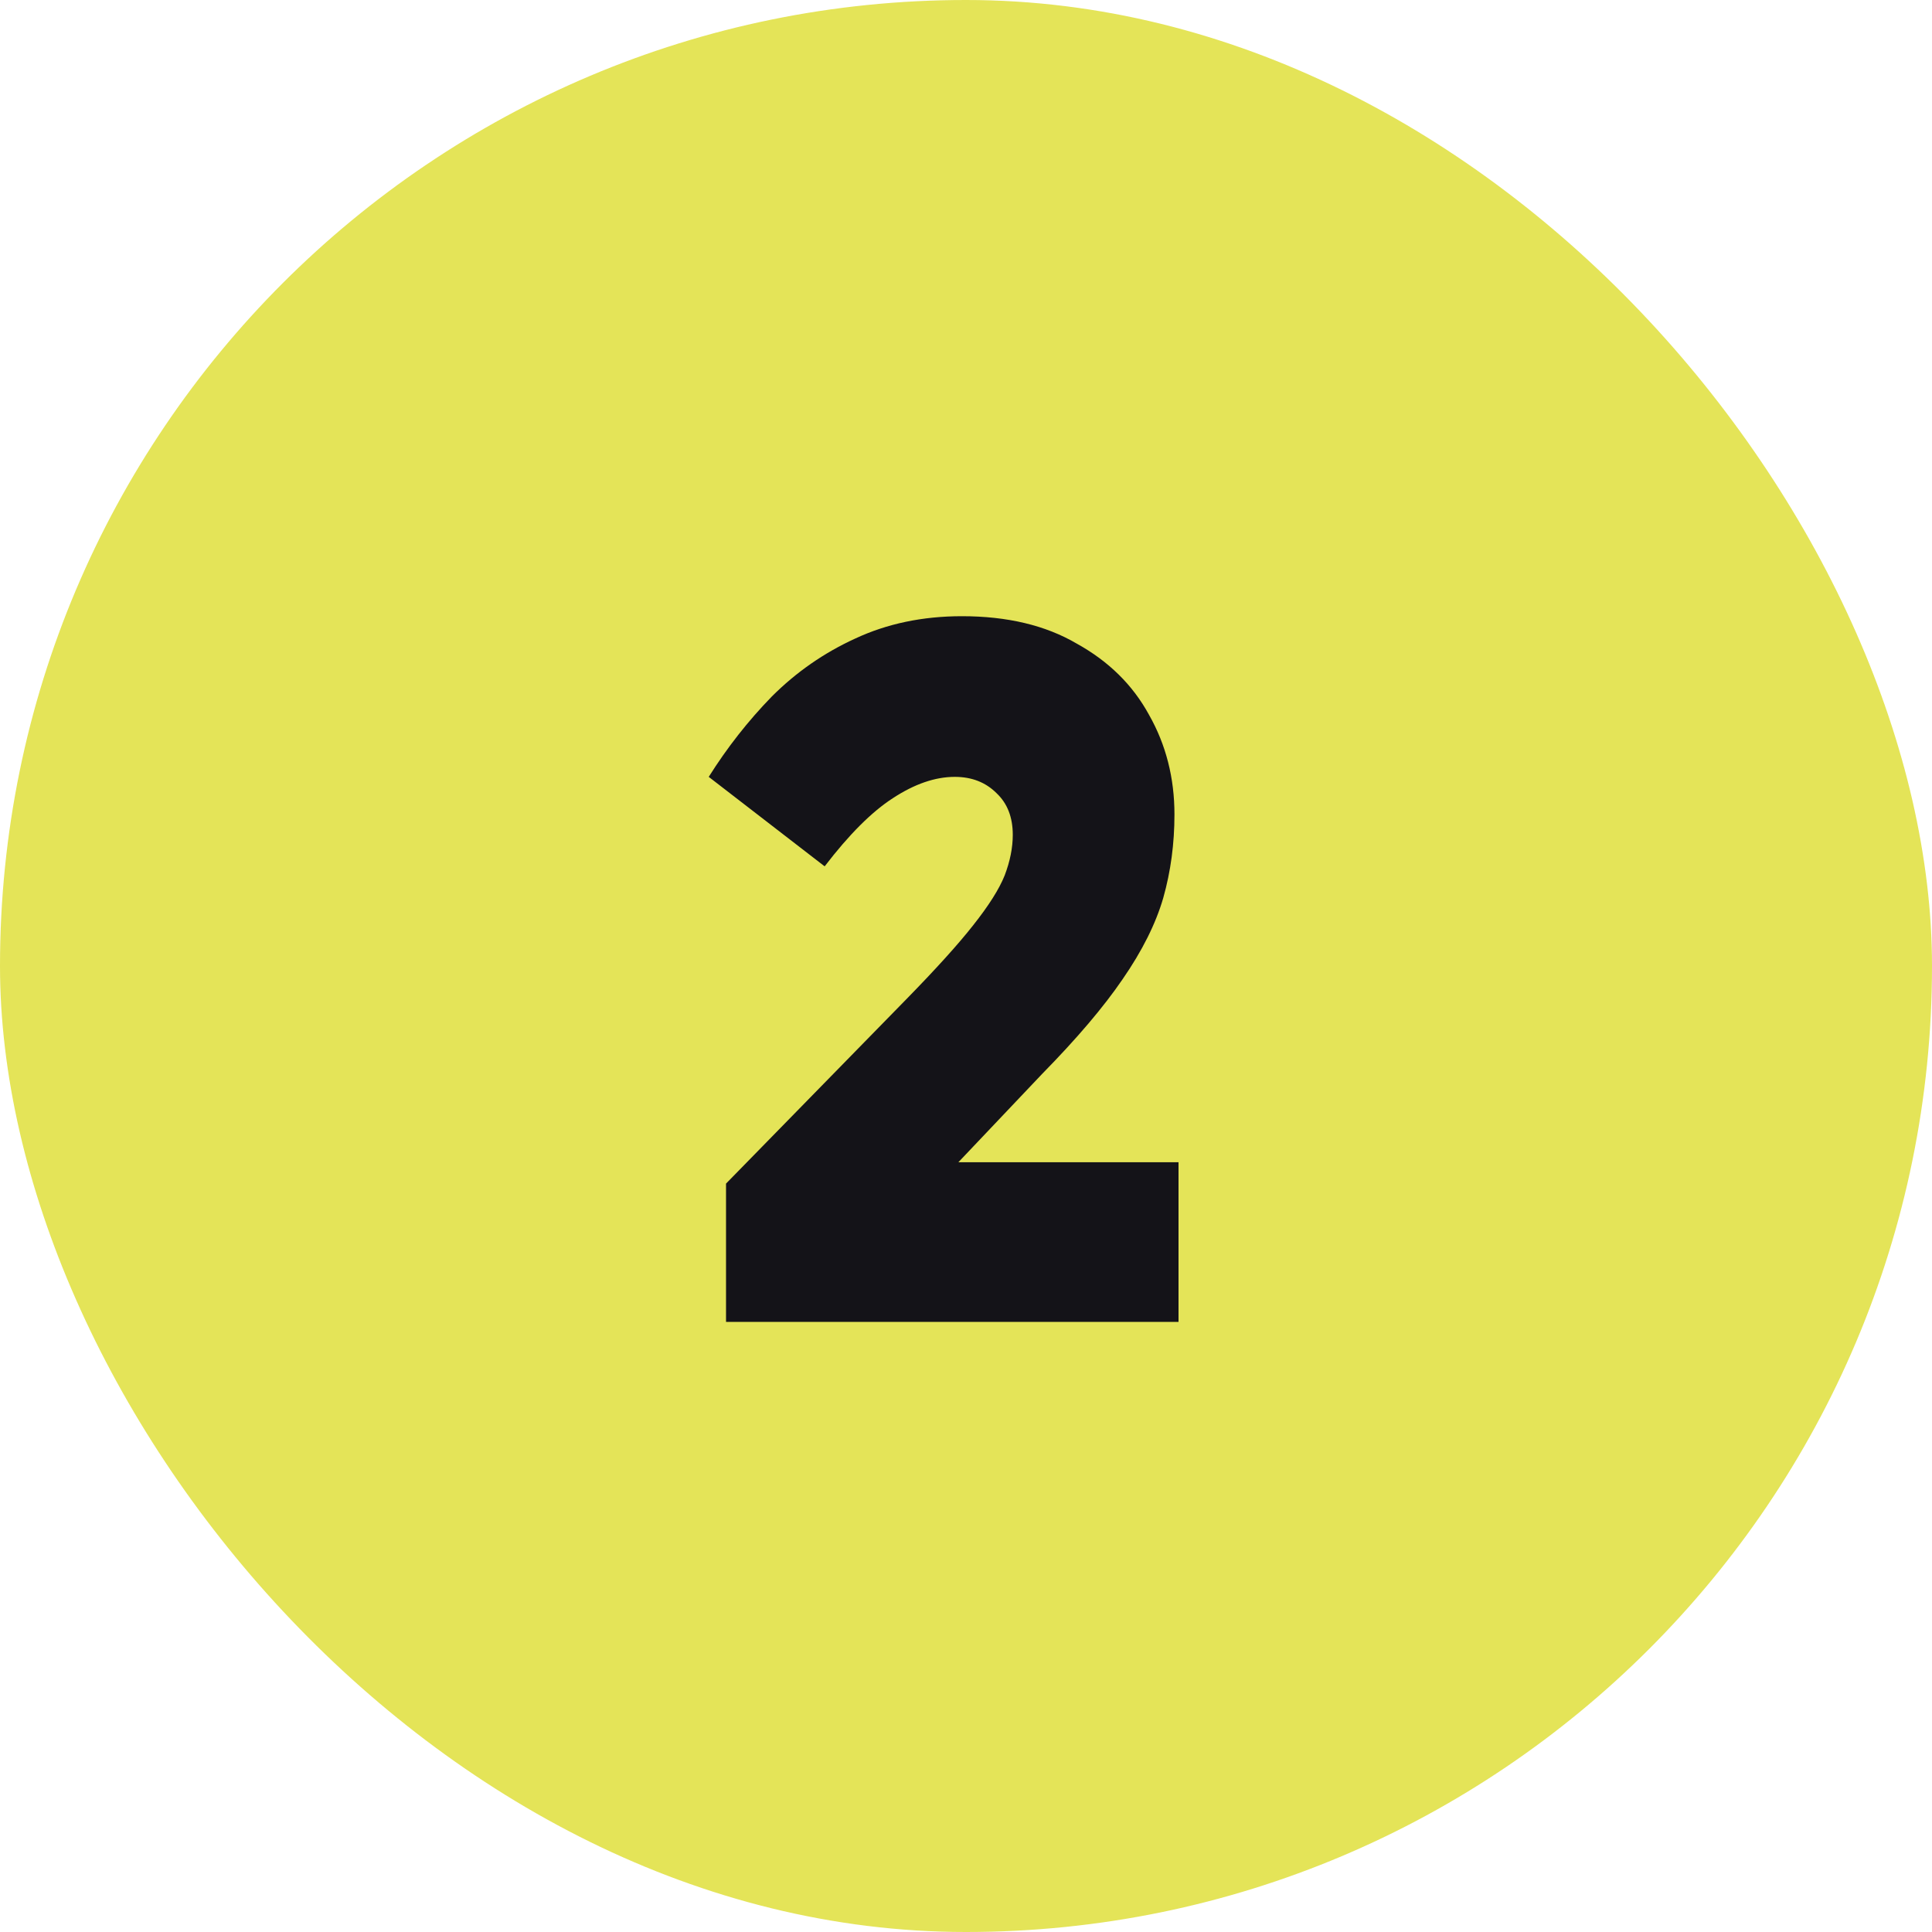
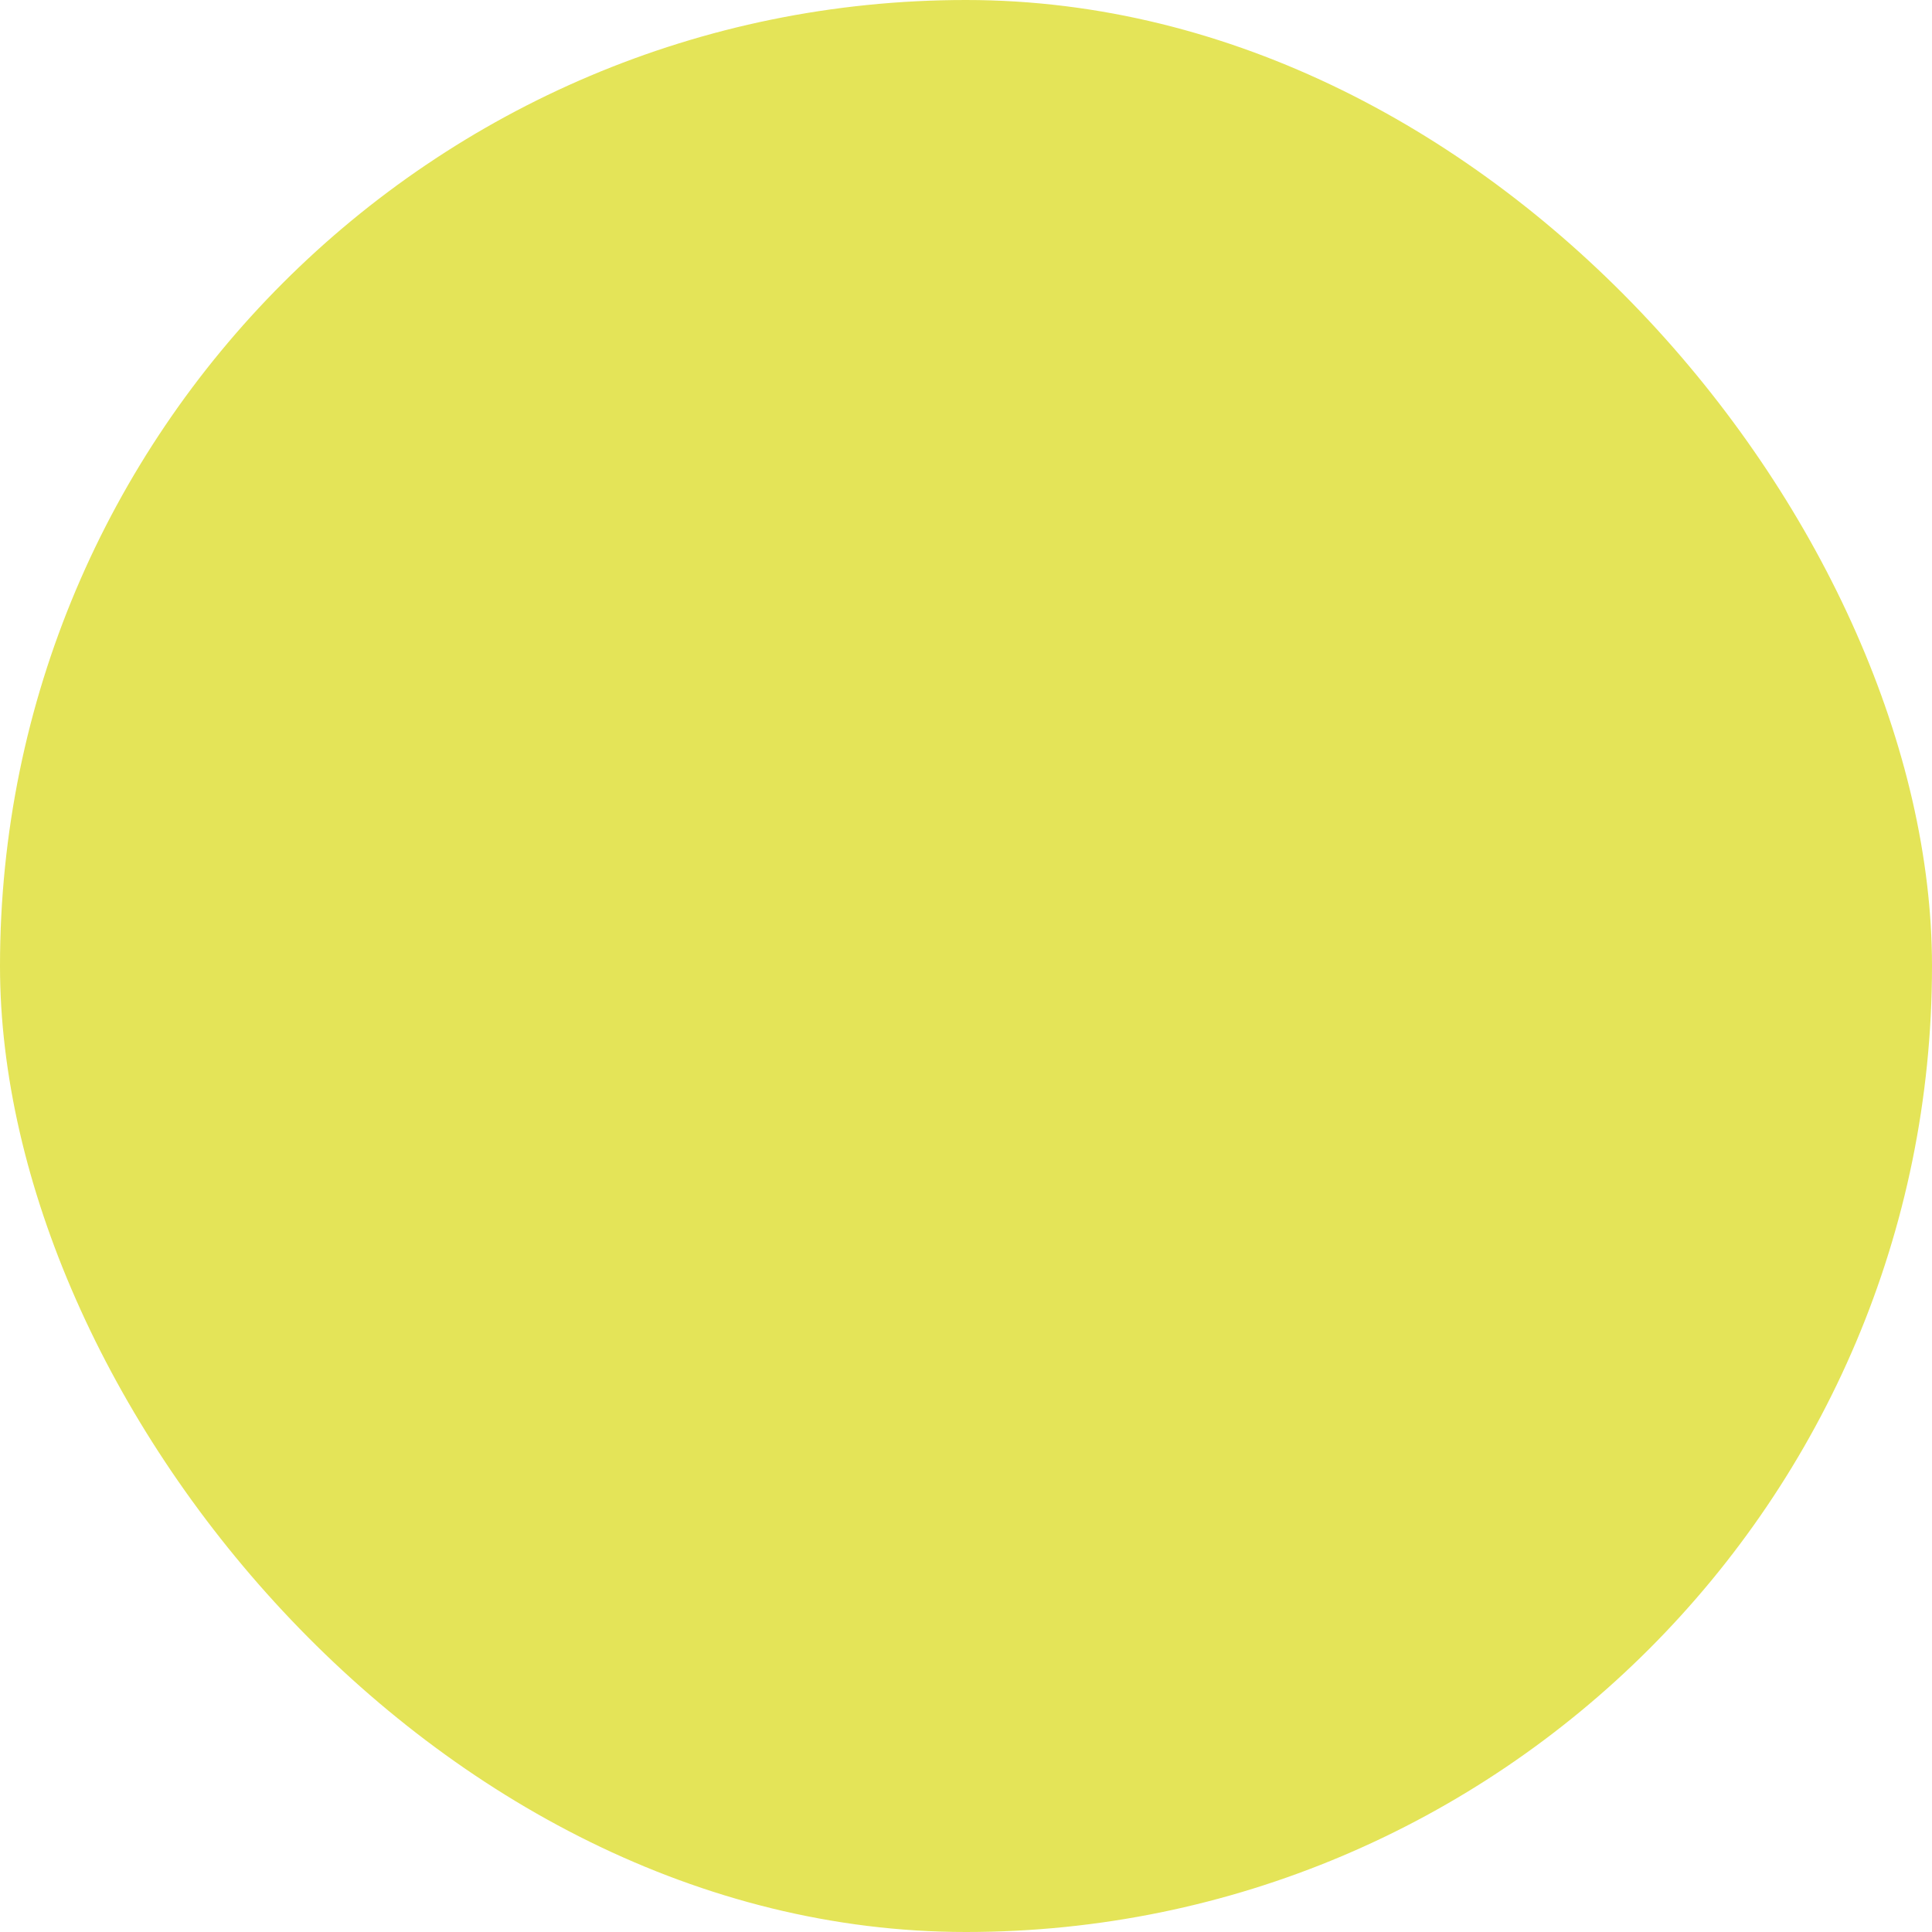
<svg xmlns="http://www.w3.org/2000/svg" width="38" height="38" viewBox="0 0 38 38" fill="none">
  <rect width="38" height="38" rx="19" fill="#E4E458" />
-   <path d="M23.1 16.02C23.1 16.593 23.027 17.14 22.88 17.66C22.733 18.167 22.467 18.7 22.08 19.26C21.707 19.807 21.18 20.427 20.5 21.12L17.56 24.22L17.12 22.86H23.18V26H14.28V23.28L17.82 19.66C18.407 19.06 18.847 18.573 19.14 18.2C19.447 17.813 19.653 17.487 19.76 17.22C19.867 16.94 19.92 16.673 19.92 16.42C19.92 16.073 19.813 15.8 19.6 15.6C19.387 15.387 19.113 15.28 18.78 15.28C18.393 15.28 17.987 15.42 17.56 15.7C17.147 15.967 16.7 16.413 16.22 17.04L13.94 15.28C14.3 14.707 14.713 14.18 15.18 13.7C15.66 13.22 16.207 12.84 16.82 12.56C17.447 12.267 18.147 12.12 18.92 12.12C19.813 12.12 20.567 12.3 21.18 12.66C21.807 13.007 22.28 13.473 22.6 14.06C22.933 14.647 23.1 15.3 23.1 16.02Z" fill="#141318" />
</svg>